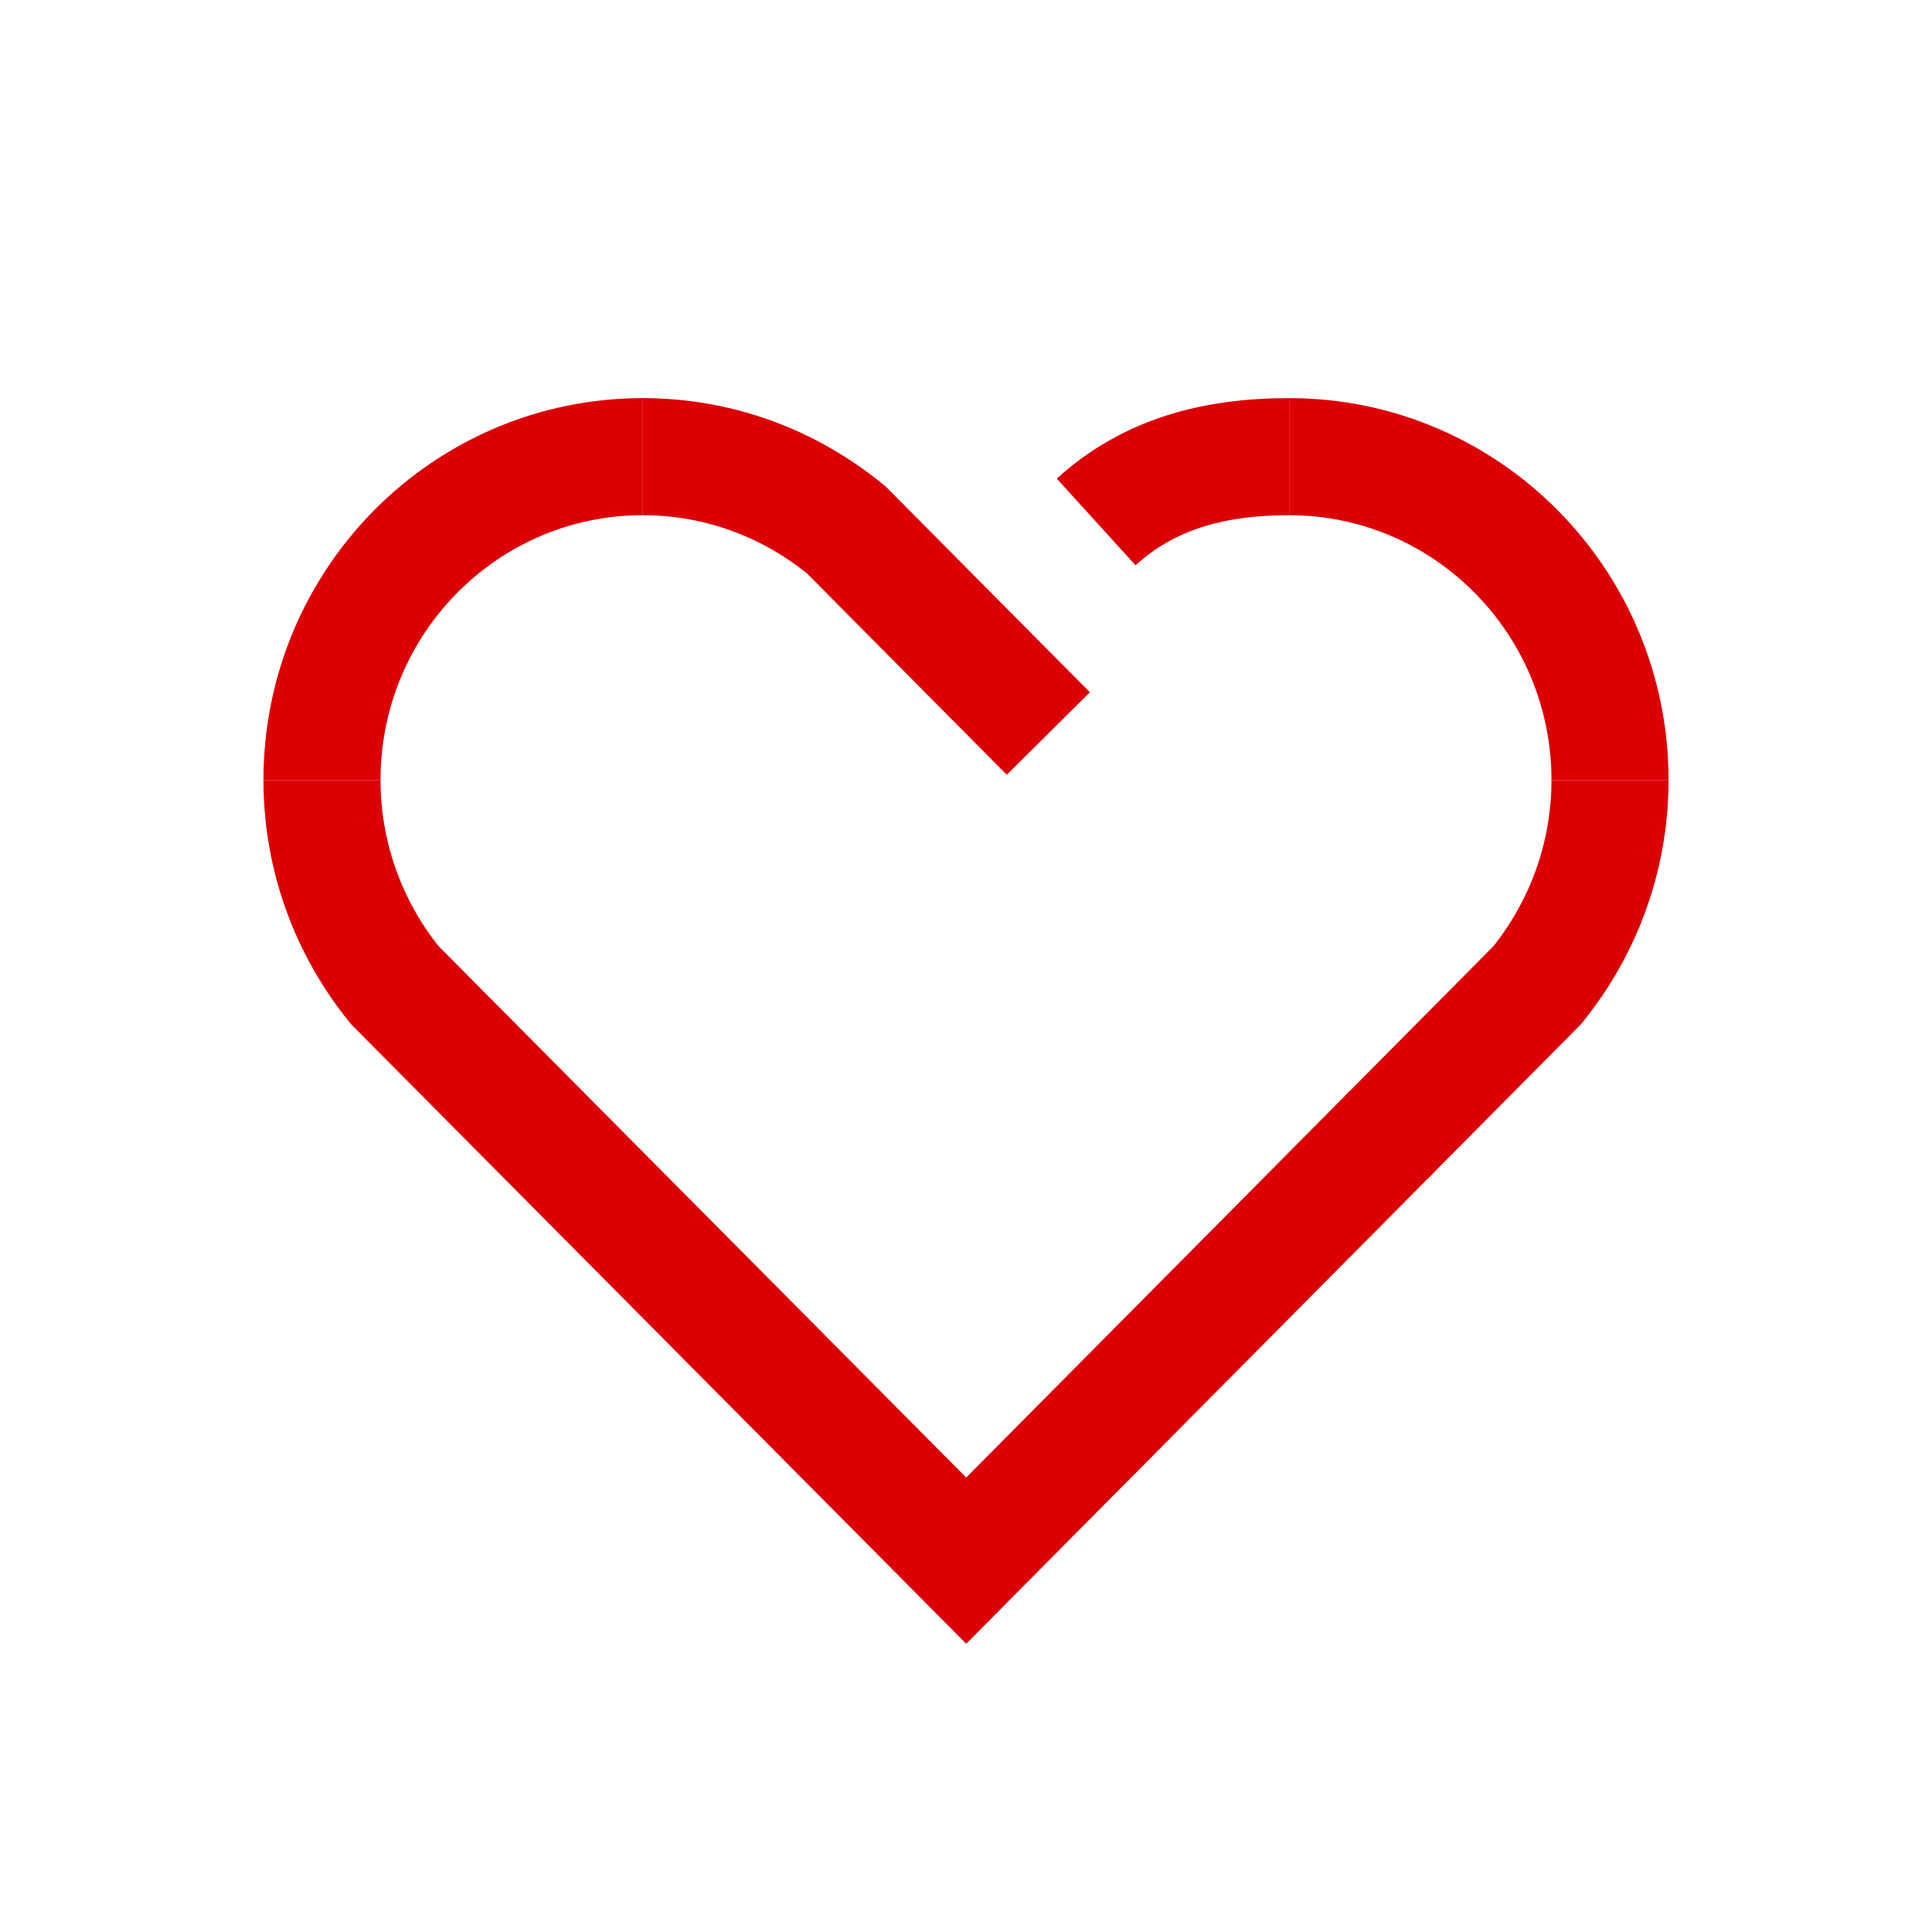
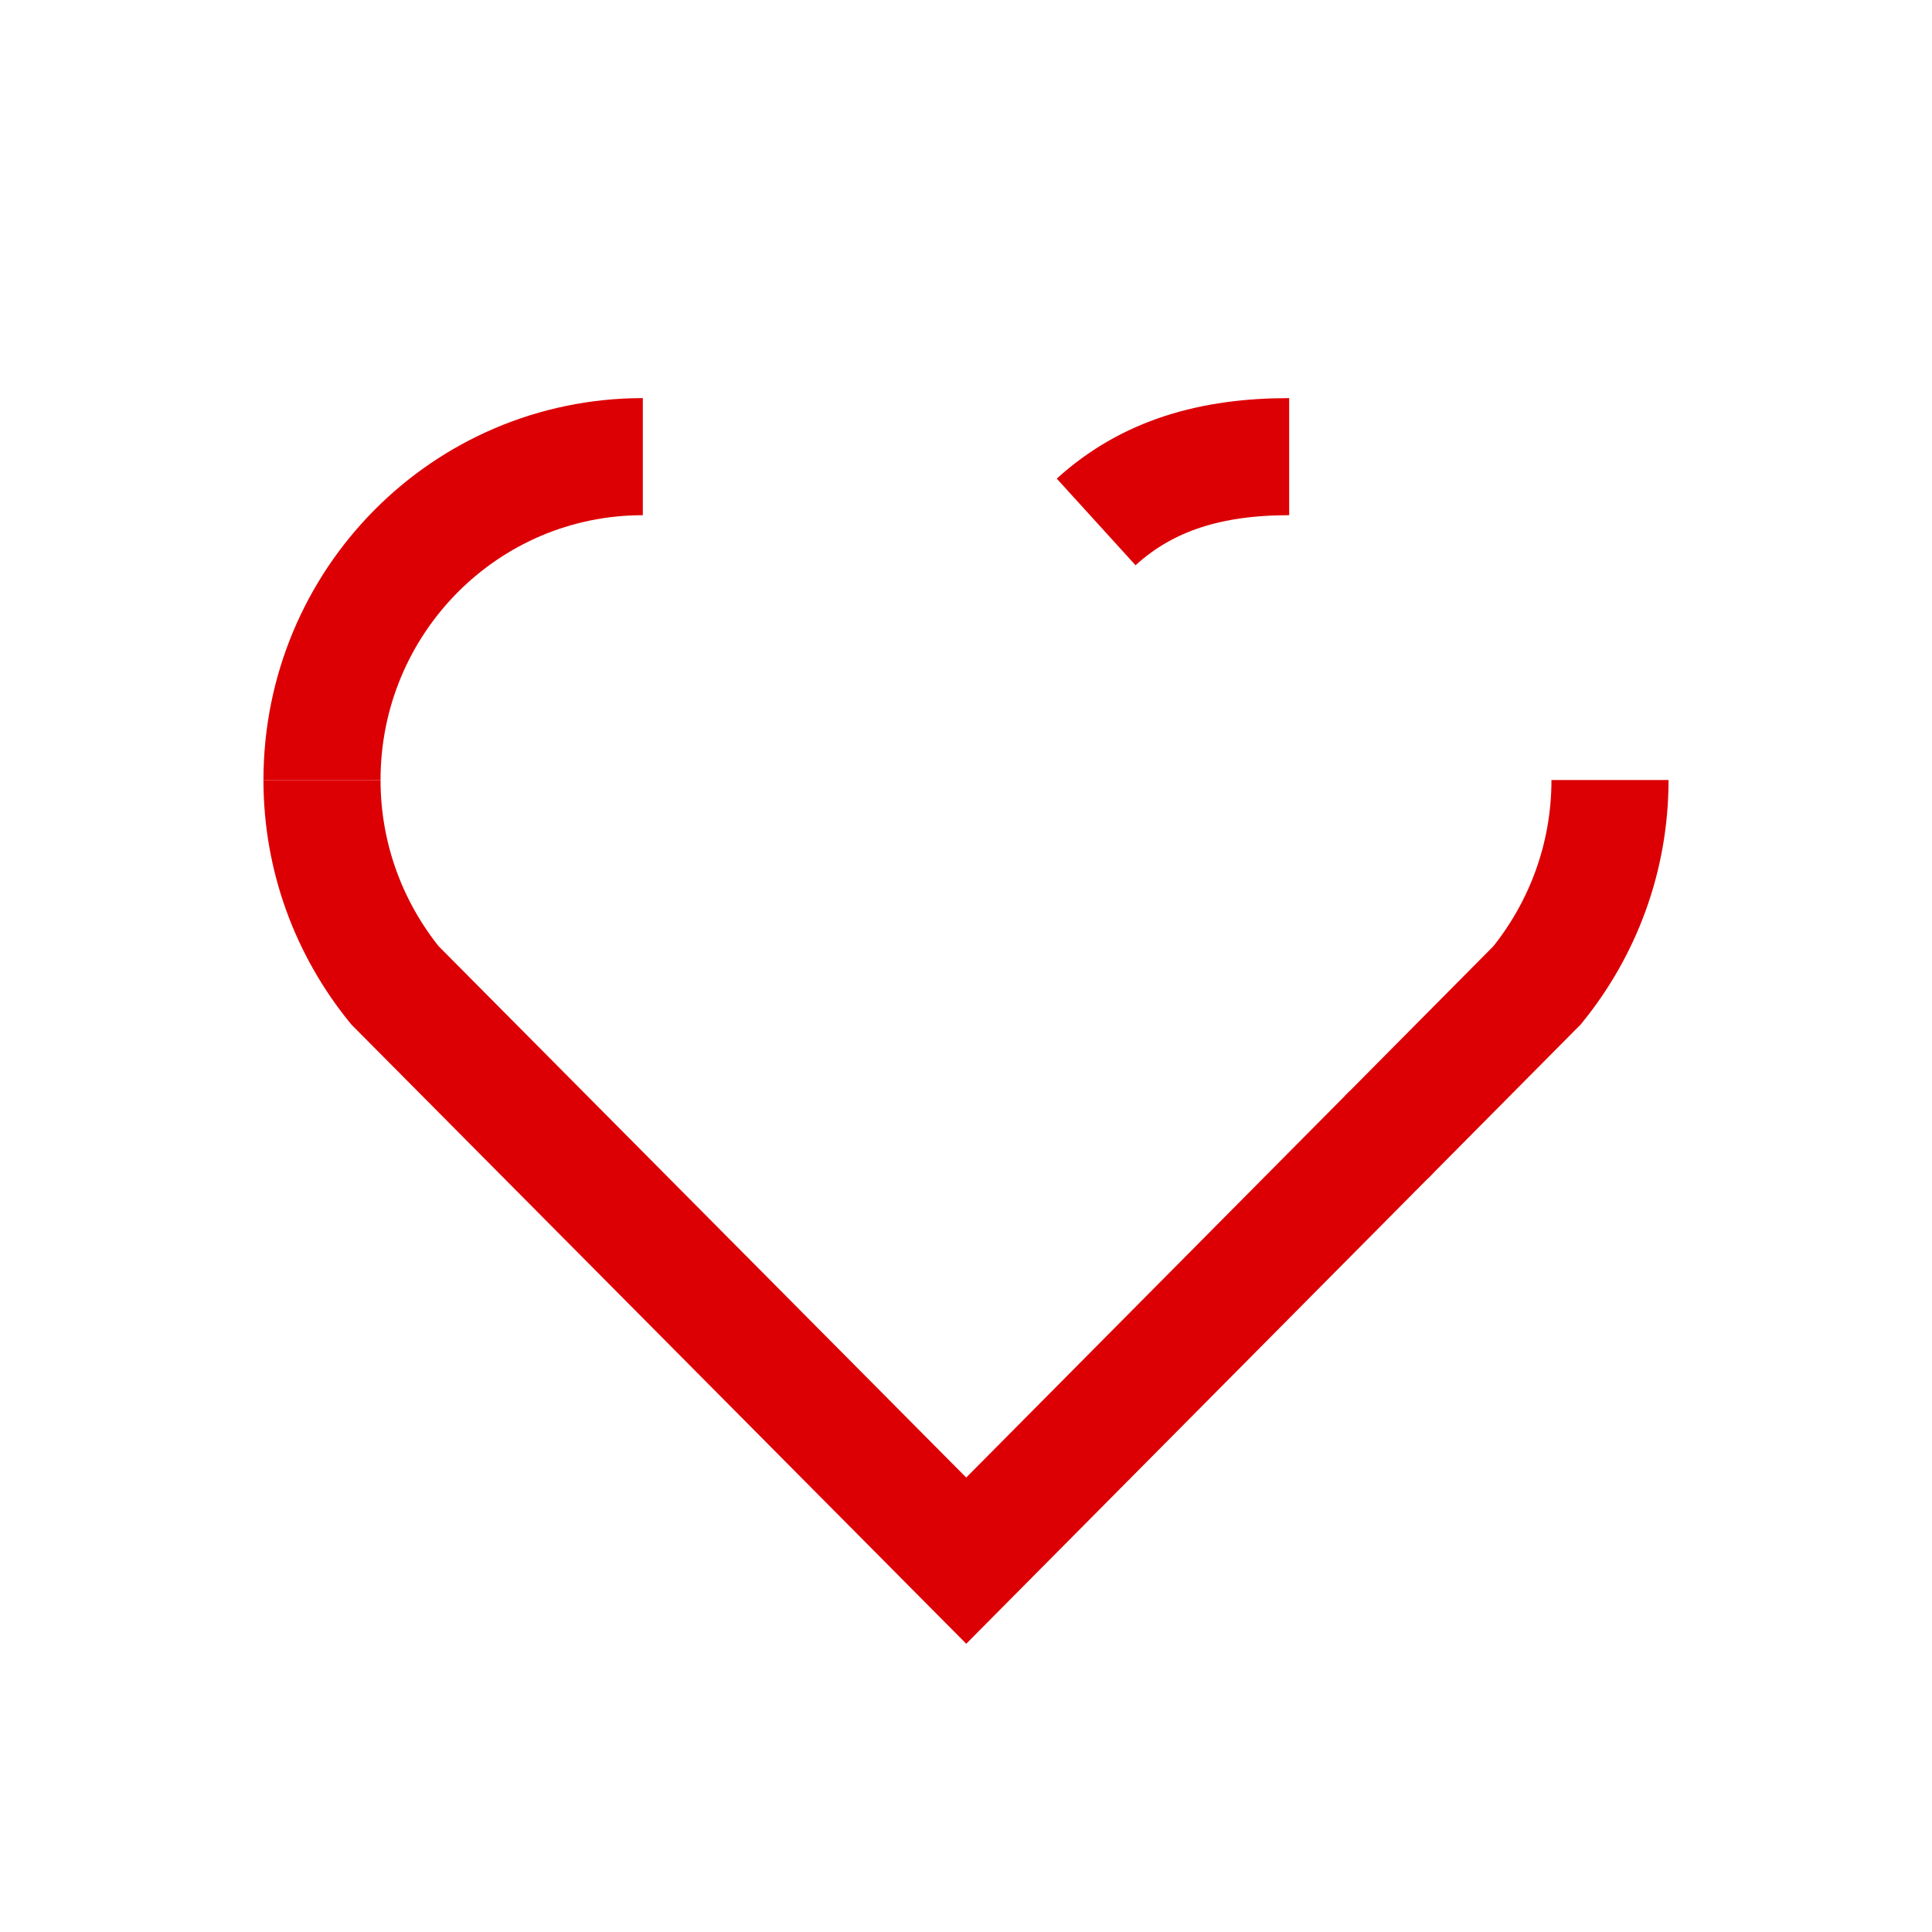
<svg xmlns="http://www.w3.org/2000/svg" width="33" height="33" viewBox="0 0 33 33" fill="none">
  <path d="M5.5 13.323C5.5 10.27 7.951 7.8 10.98 7.8" stroke="#DC0005" stroke-width="2" stroke-miterlimit="10" />
-   <path d="M10.98 7.8C12.303 7.8 13.51 8.274 14.457 9.053L17.906 12.529" stroke="#DC0005" stroke-width="2" stroke-miterlimit="10" />
  <path d="M5.5 13.323C5.5 14.656 5.97 15.873 6.744 16.828L16.504 26.657L23.764 19.34" stroke="#DC0005" stroke-width="2" stroke-miterlimit="10" />
-   <path d="M27.5 13.323C27.5 10.277 25.049 7.8 22.02 7.8" stroke="#DC0005" stroke-width="2" stroke-miterlimit="10" />
  <path d="M22.02 7.8C20.697 7.8 19.605 8.113 18.723 8.915" stroke="#DC0005" stroke-width="2" stroke-miterlimit="10" />
  <path d="M27.5 13.323C27.5 14.656 27.03 15.873 26.256 16.828L23.683 19.422" stroke="#DC0005" stroke-width="2" stroke-miterlimit="10" />
</svg>